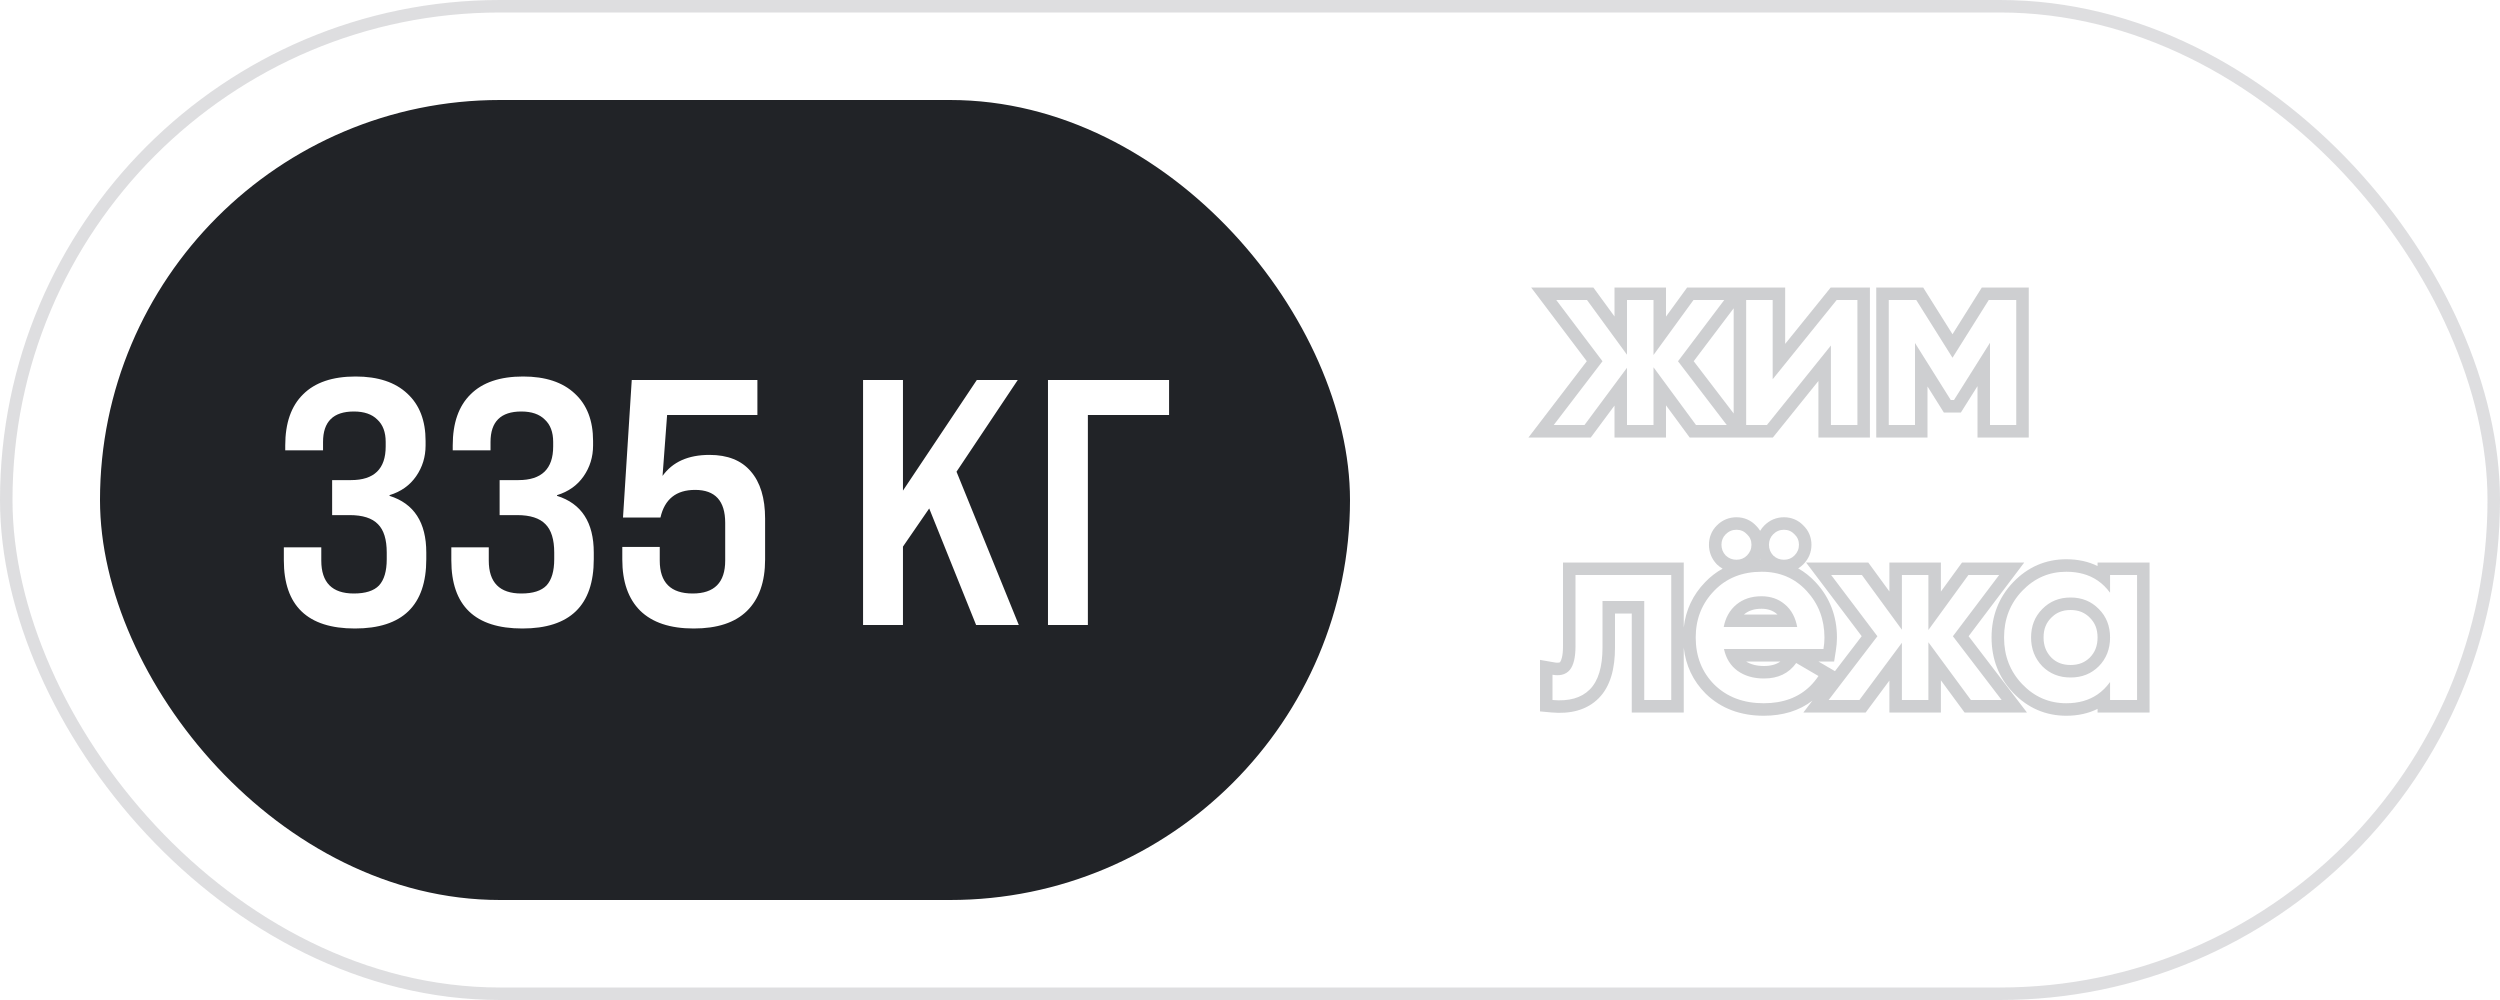
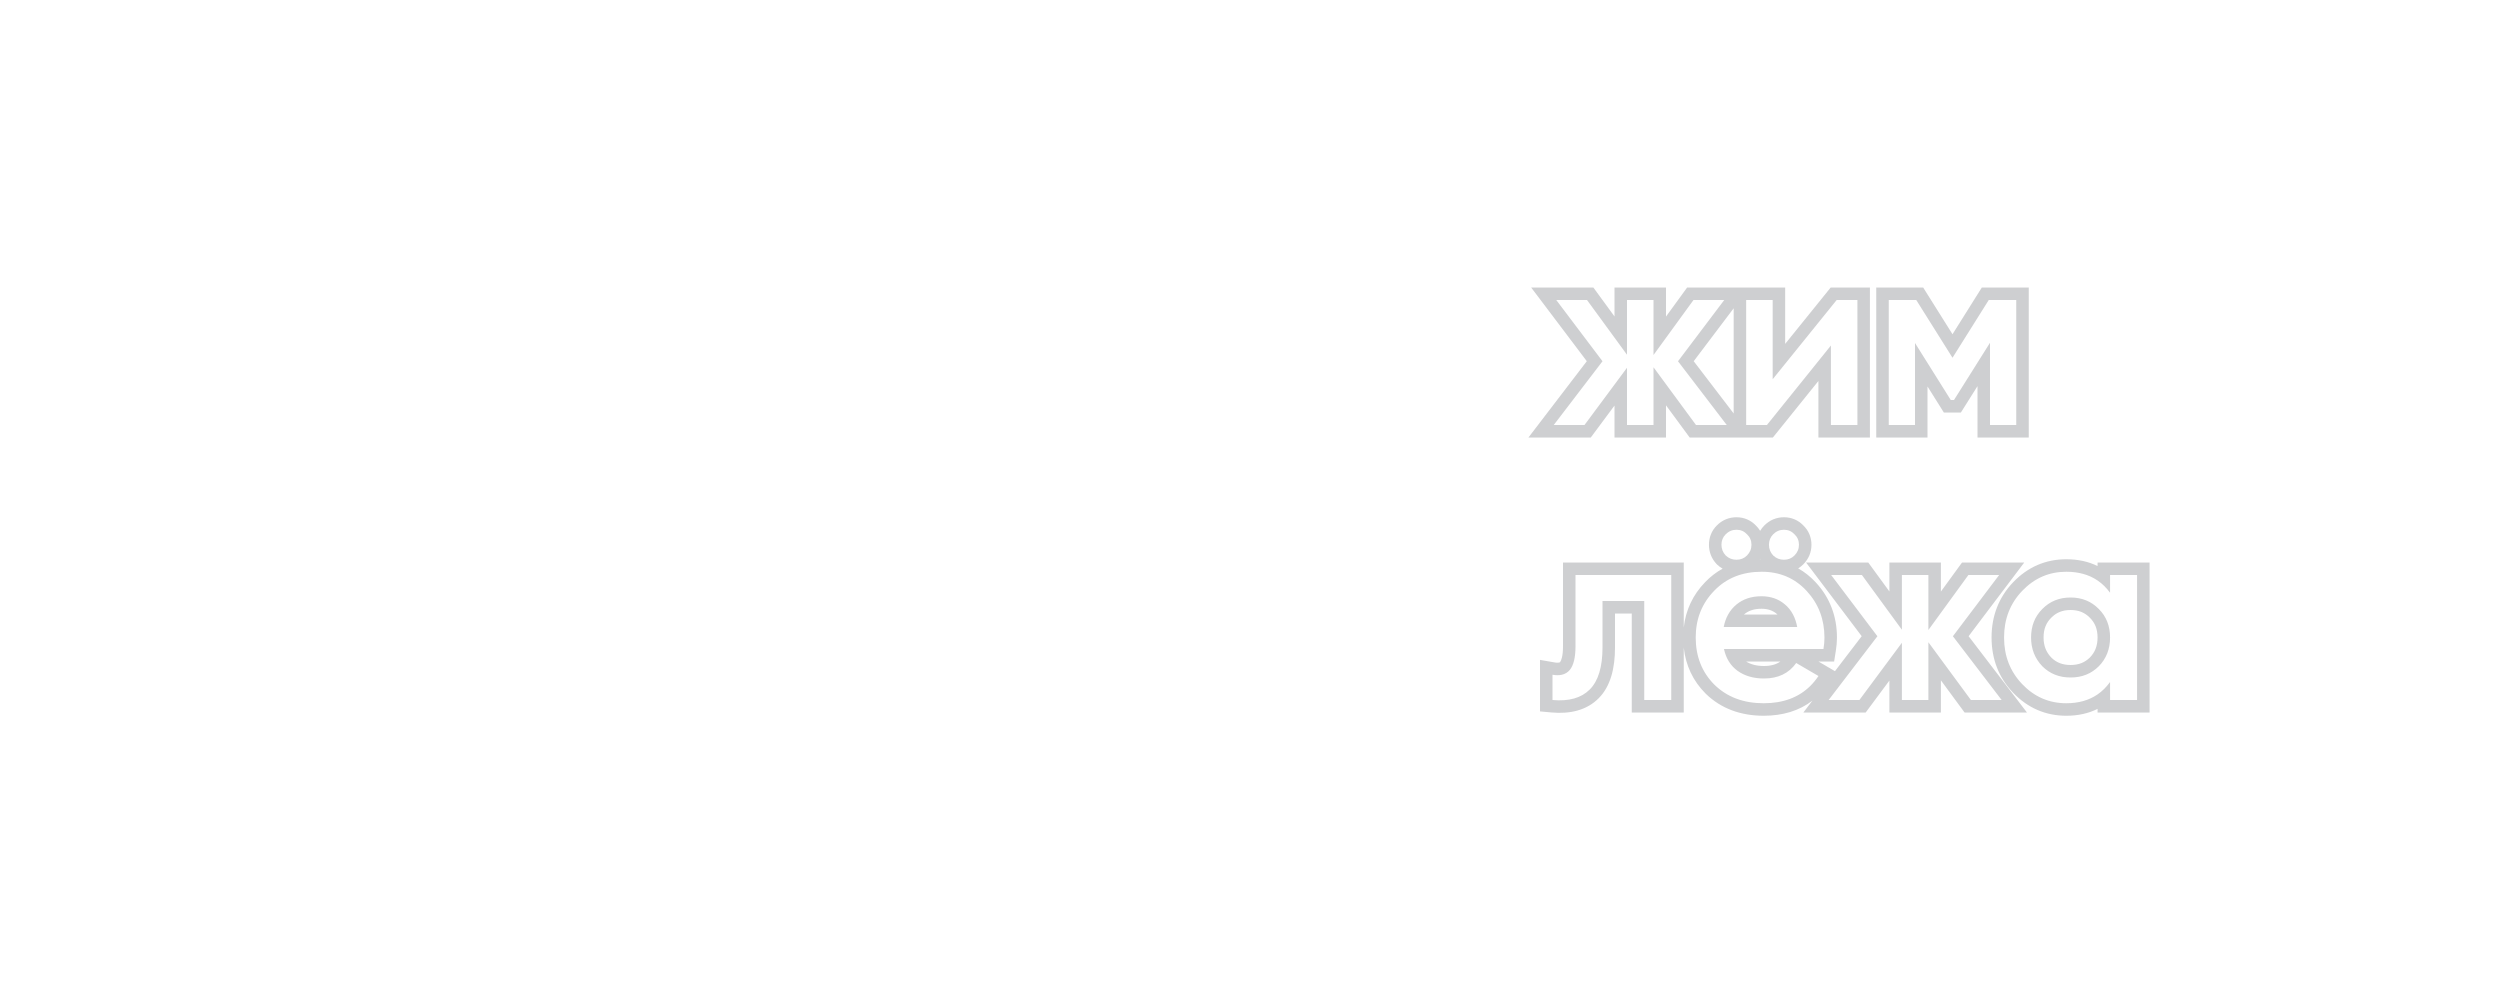
<svg xmlns="http://www.w3.org/2000/svg" width="200" height="80" viewBox="0 0 200 80" fill="none">
  <g filter="url(#filter0_b_447_3878)">
-     <rect width="200" height="80" rx="40" fill="white" fill-opacity="0.1" />
-     <rect x="0.5" y="0.5" width="199" height="79" rx="39.5" stroke="#5A5D65" stroke-opacity="0.2" />
-   </g>
+     </g>
  <path d="M134.24 28.9L138.14 34H135.68L132.28 29.38V34H130.16V29.42L126.76 34H124.3L128.2 28.9L124.5 24H126.96L130.16 28.38V24H132.28V28.4L135.48 24H137.94L134.24 28.9Z" fill="white" />
-   <path d="M141.814 30.34L146.934 24H148.594V34H146.474V27.64L141.354 34H139.694V24H141.814V30.34Z" fill="white" />
-   <path d="M159.1 24H161.3V34H159.2V27.42L156.32 32H156.06L153.2 27.44V34H151.1V24H153.3L156.2 28.62L159.1 24Z" fill="white" />
+   <path d="M159.1 24H161.3V34H159.2L156.32 32H156.06L153.2 27.44V34H151.1V24H153.3L156.2 28.62L159.1 24Z" fill="white" />
  <path d="M126.04 46H133.7V56H131.54V48.08H128.2V51.8C128.2 53.36 127.86 54.48 127.18 55.16C126.5 55.84 125.507 56.12 124.2 56V53.98C124.814 54.087 125.274 53.96 125.58 53.6C125.887 53.227 126.04 52.593 126.04 51.7V46Z" fill="white" />
  <path d="M139.757 44.44C139.531 44.667 139.251 44.78 138.917 44.78C138.584 44.78 138.297 44.667 138.057 44.44C137.831 44.2 137.717 43.913 137.717 43.58C137.717 43.247 137.831 42.967 138.057 42.74C138.297 42.5 138.584 42.38 138.917 42.38C139.251 42.38 139.531 42.5 139.757 42.74C139.997 42.967 140.117 43.247 140.117 43.58C140.117 43.913 139.997 44.2 139.757 44.44ZM143.557 44.44C143.331 44.667 143.051 44.78 142.717 44.78C142.384 44.78 142.097 44.667 141.857 44.44C141.631 44.2 141.517 43.913 141.517 43.58C141.517 43.247 141.631 42.967 141.857 42.74C142.097 42.5 142.384 42.38 142.717 42.38C143.051 42.38 143.331 42.5 143.557 42.74C143.797 42.967 143.917 43.247 143.917 43.58C143.917 43.913 143.797 44.2 143.557 44.44ZM145.877 51.92H137.917C138.077 52.667 138.437 53.247 138.997 53.66C139.571 54.073 140.277 54.28 141.117 54.28C142.251 54.28 143.111 53.867 143.697 53.04L145.477 54.08C144.504 55.533 143.044 56.26 141.097 56.26C139.484 56.26 138.171 55.767 137.157 54.78C136.157 53.78 135.657 52.52 135.657 51C135.657 49.52 136.151 48.273 137.137 47.26C138.111 46.247 139.377 45.74 140.937 45.74C142.391 45.74 143.591 46.253 144.537 47.28C145.484 48.307 145.957 49.553 145.957 51.02C145.957 51.287 145.931 51.587 145.877 51.92ZM137.897 50.16H143.777C143.631 49.373 143.297 48.767 142.777 48.34C142.271 47.913 141.651 47.7 140.917 47.7C140.117 47.7 139.451 47.92 138.917 48.36C138.384 48.8 138.044 49.4 137.897 50.16Z" fill="white" />
  <path d="M156.232 50.9L160.132 56H157.672L154.272 51.38V56H152.152V51.42L148.752 56H146.292L150.192 50.9L146.492 46H148.952L152.152 50.38V46H154.272V50.4L157.472 46H159.932L156.232 50.9Z" fill="white" />
-   <path d="M168.805 47.42V46H170.965V56H168.805V54.56C167.992 55.693 166.825 56.26 165.305 56.26C163.932 56.26 162.759 55.753 161.785 54.74C160.812 53.727 160.325 52.48 160.325 51C160.325 49.52 160.812 48.273 161.785 47.26C162.759 46.247 163.932 45.74 165.305 45.74C166.825 45.74 167.992 46.3 168.805 47.42ZM163.385 53.3C163.985 53.9 164.739 54.2 165.645 54.2C166.552 54.2 167.305 53.9 167.905 53.3C168.505 52.687 168.805 51.92 168.805 51C168.805 50.08 168.505 49.32 167.905 48.72C167.305 48.107 166.552 47.8 165.645 47.8C164.739 47.8 163.985 48.107 163.385 48.72C162.785 49.32 162.485 50.08 162.485 51C162.485 51.907 162.785 52.673 163.385 53.3Z" fill="white" />
  <path fill-rule="evenodd" clip-rule="evenodd" d="M135.48 24H137.94L134.24 28.9L138.14 34H135.68L132.28 29.38V34H130.16V29.42L126.76 34H124.3L128.2 28.9L124.5 24H126.96L130.16 28.38V24H132.28V28.4L135.48 24ZM133.28 25.325L134.971 23H142.814V27.51L146.456 23H149.594V35H145.474V30.477L141.832 35H135.174L133.28 32.426V35H129.16V32.445L127.263 35H122.276L126.944 28.896L122.492 23H127.468L129.16 25.316V23H133.28V25.325ZM138.694 33.078V24.662L135.496 28.896L138.694 33.078ZM146.474 27.64V34H148.594V24H146.934L141.814 30.34V24H139.694V34H141.354L146.474 27.64ZM158.547 23H162.3V35H158.2V30.889L156.872 33H155.507L154.2 30.916V35H150.1V23H153.853L156.2 26.739L158.547 23ZM156.2 28.62L153.3 24H151.1V34H153.2V27.44L156.06 32H156.32L159.2 27.42V34H161.3V24H159.1L156.2 28.62ZM125.04 45H134.7V50.207C134.854 48.812 135.426 47.585 136.418 46.565C136.838 46.128 137.303 45.771 137.809 45.493C137.653 45.404 137.506 45.295 137.37 45.167L137.35 45.147L137.33 45.127C136.926 44.699 136.717 44.166 136.717 43.58C136.717 42.993 136.927 42.455 137.35 42.033C137.774 41.609 138.313 41.38 138.917 41.38C139.513 41.38 140.049 41.604 140.464 42.033C140.602 42.166 140.718 42.311 140.812 42.467C140.904 42.312 141.016 42.167 141.15 42.033C141.574 41.609 142.113 41.38 142.717 41.38C143.313 41.38 143.849 41.604 144.264 42.033C144.693 42.448 144.917 42.984 144.917 43.58C144.917 44.184 144.688 44.723 144.264 45.147C144.138 45.274 144.001 45.381 143.855 45.47C144.37 45.76 144.844 46.138 145.272 46.602C146.398 47.823 146.957 49.316 146.957 51.02C146.957 51.351 146.924 51.706 146.864 52.078L146.73 52.92H145.474L146.797 53.693L148.936 50.896L144.484 45H149.46L151.152 47.316V45H155.272V47.325L156.963 45H161.94L157.488 50.896L162.156 57H157.166L155.272 54.426V57H151.152V54.445L149.255 57H144.269L144.993 56.052C143.935 56.863 142.619 57.26 141.097 57.26C139.263 57.26 137.686 56.691 136.459 55.496L136.45 55.487C135.434 54.472 134.856 53.229 134.7 51.805V57H130.54V49.08H129.2V51.8C129.2 53.467 128.843 54.912 127.887 55.867C126.928 56.827 125.597 57.133 124.108 56.996L123.2 56.912V52.791L124.371 52.995C124.575 53.03 124.688 53.015 124.739 53.001C124.775 52.991 124.793 52.98 124.813 52.958C124.893 52.854 125.04 52.515 125.04 51.7V45ZM125.58 53.6C125.414 53.795 125.202 53.922 124.945 53.98C124.729 54.029 124.481 54.029 124.2 53.98V56C125.507 56.12 126.5 55.84 127.18 55.16C127.86 54.48 128.2 53.36 128.2 51.8V48.08H131.54V56H133.7V46H126.04V51.7C126.04 52.593 125.887 53.227 125.58 53.6ZM152.152 51.42V56H154.272V51.38L157.672 56H160.132L156.232 50.9L159.932 46H157.472L154.272 50.4V46H152.152V50.38L148.952 46H146.492L150.192 50.9L146.292 56H148.752L152.152 51.42ZM145.877 51.92C145.931 51.587 145.957 51.287 145.957 51.02C145.957 49.553 145.484 48.307 144.537 47.28C143.591 46.253 142.391 45.74 140.937 45.74C139.377 45.74 138.111 46.247 137.137 47.26C136.151 48.273 135.657 49.52 135.657 51C135.657 52.52 136.157 53.78 137.157 54.78C138.171 55.767 139.484 56.26 141.097 56.26C142.655 56.26 143.901 55.794 144.836 54.864C145.069 54.631 145.283 54.37 145.477 54.08L143.697 53.04C143.111 53.867 142.251 54.28 141.117 54.28C140.277 54.28 139.571 54.073 138.997 53.66C138.719 53.455 138.49 53.208 138.31 52.92C138.128 52.629 137.998 52.295 137.917 51.92H145.877ZM139.687 52.92H142.431C142.1 53.155 141.677 53.28 141.117 53.28C140.508 53.28 140.046 53.146 139.687 52.92ZM142.777 48.34C142.271 47.913 141.651 47.7 140.917 47.7C140.117 47.7 139.451 47.92 138.917 48.36C138.645 48.585 138.422 48.852 138.251 49.16C138.087 49.455 137.969 49.788 137.897 50.16H143.777C143.707 49.786 143.595 49.453 143.441 49.16C143.271 48.837 143.05 48.564 142.777 48.34ZM142.197 49.16C142.179 49.144 142.161 49.128 142.143 49.113L142.133 49.105C141.826 48.847 141.442 48.7 140.917 48.7C140.311 48.7 139.88 48.862 139.553 49.131C139.542 49.141 139.531 49.15 139.519 49.16H142.197ZM140.835 44.741C140.827 44.728 140.82 44.715 140.812 44.703C140.805 44.715 140.797 44.728 140.789 44.741C140.804 44.741 140.819 44.741 140.835 44.741ZM143.557 42.74C143.331 42.5 143.051 42.38 142.717 42.38C142.384 42.38 142.097 42.5 141.857 42.74C141.631 42.967 141.517 43.247 141.517 43.58C141.517 43.913 141.631 44.2 141.857 44.44C142.097 44.667 142.384 44.78 142.717 44.78C143.051 44.78 143.331 44.667 143.557 44.44C143.797 44.2 143.917 43.913 143.917 43.58C143.917 43.247 143.797 42.967 143.557 42.74ZM139.757 42.74C139.531 42.5 139.251 42.38 138.917 42.38C138.584 42.38 138.297 42.5 138.057 42.74C137.831 42.967 137.717 43.247 137.717 43.58C137.717 43.913 137.831 44.2 138.057 44.44C138.297 44.667 138.584 44.78 138.917 44.78C139.251 44.78 139.531 44.667 139.757 44.44C139.997 44.2 140.117 43.913 140.117 43.58C140.117 43.247 139.997 42.967 139.757 42.74ZM167.905 48.72C167.305 48.107 166.552 47.8 165.645 47.8C164.739 47.8 163.985 48.107 163.385 48.72C162.785 49.32 162.485 50.08 162.485 51C162.485 51.907 162.785 52.673 163.385 53.3C163.985 53.9 164.739 54.2 165.645 54.2C166.552 54.2 167.305 53.9 167.905 53.3C168.505 52.687 168.805 51.92 168.805 51C168.805 50.08 168.505 49.32 167.905 48.72ZM167.194 52.597C167.595 52.185 167.805 51.677 167.805 51C167.805 50.321 167.594 49.823 167.198 49.427L167.19 49.419C166.79 49.01 166.3 48.8 165.645 48.8C164.99 48.8 164.5 49.01 164.1 49.419L164.092 49.427C163.696 49.823 163.485 50.321 163.485 51C163.485 51.658 163.692 52.171 164.1 52.6C164.497 52.994 164.988 53.2 165.645 53.2C166.304 53.2 166.796 52.993 167.194 52.597ZM167.805 55.553C167.119 56.024 166.285 56.26 165.305 56.26C163.932 56.26 162.759 55.753 161.785 54.74C160.812 53.727 160.325 52.48 160.325 51C160.325 49.52 160.812 48.273 161.785 47.26C162.759 46.247 163.932 45.74 165.305 45.74C166.285 45.74 167.119 45.973 167.805 46.439C168.183 46.695 168.516 47.022 168.805 47.42V46H170.965V56H168.805V54.56C168.516 54.962 168.183 55.293 167.805 55.553ZM167.805 56.711C167.069 57.078 166.229 57.26 165.305 57.26C163.652 57.26 162.221 56.637 161.064 55.433C159.901 54.222 159.325 52.723 159.325 51C159.325 49.277 159.901 47.778 161.064 46.567C162.221 45.363 163.652 44.74 165.305 44.74C166.229 44.74 167.068 44.92 167.805 45.284V45H171.965V57H167.805V56.711Z" fill="#5A5D65" fill-opacity="0.3" />
-   <rect x="8" y="8" width="100" height="64" rx="32" fill="#212327" />
  <path d="M28.391 50.28C24.602 50.28 22.707 48.46 22.707 44.82V43.784H25.703V44.848C25.703 46.603 26.571 47.48 28.307 47.48C29.241 47.48 29.913 47.265 30.323 46.836C30.734 46.388 30.939 45.688 30.939 44.736V44.204C30.939 43.159 30.706 42.403 30.239 41.936C29.773 41.451 29.017 41.208 27.971 41.208H26.571V38.408H28.083C29.931 38.408 30.855 37.512 30.855 35.72V35.356C30.855 34.572 30.631 33.975 30.183 33.564C29.754 33.135 29.128 32.92 28.307 32.92C26.665 32.92 25.843 33.732 25.843 35.356V36.028H22.819V35.636C22.819 33.844 23.295 32.481 24.247 31.548C25.199 30.596 26.599 30.12 28.447 30.12C30.239 30.12 31.62 30.577 32.591 31.492C33.562 32.388 34.047 33.648 34.047 35.272V35.636C34.047 36.551 33.795 37.372 33.291 38.1C32.787 38.828 32.078 39.332 31.163 39.612V39.668C33.123 40.284 34.103 41.796 34.103 44.204V44.736C34.103 48.432 32.199 50.28 28.391 50.28ZM41.79 50.28C38 50.28 36.106 48.46 36.106 44.82V43.784H39.102V44.848C39.102 46.603 39.97 47.48 41.706 47.48C42.639 47.48 43.311 47.265 43.722 46.836C44.132 46.388 44.338 45.688 44.338 44.736V44.204C44.338 43.159 44.104 42.403 43.638 41.936C43.171 41.451 42.415 41.208 41.37 41.208H39.97V38.408H41.482C43.33 38.408 44.254 37.512 44.254 35.72V35.356C44.254 34.572 44.03 33.975 43.582 33.564C43.152 33.135 42.527 32.92 41.706 32.92C40.063 32.92 39.242 33.732 39.242 35.356V36.028H36.218V35.636C36.218 33.844 36.694 32.481 37.646 31.548C38.598 30.596 39.998 30.12 41.846 30.12C43.638 30.12 45.019 30.577 45.99 31.492C46.96 32.388 47.446 33.648 47.446 35.272V35.636C47.446 36.551 47.194 37.372 46.69 38.1C46.186 38.828 45.476 39.332 44.562 39.612V39.668C46.522 40.284 47.502 41.796 47.502 44.204V44.736C47.502 48.432 45.598 50.28 41.79 50.28ZM59.752 48.88C58.8 49.813 57.381 50.28 55.496 50.28C53.611 50.28 52.183 49.804 51.212 48.852C50.26 47.9 49.784 46.537 49.784 44.764V43.756H52.78V44.848C52.78 46.603 53.657 47.48 55.412 47.48C57.148 47.48 58.016 46.603 58.016 44.848V41.824C58.016 40.069 57.213 39.192 55.608 39.192C54.096 39.192 53.172 39.929 52.836 41.404H49.84L50.54 30.4H60.592V33.2H53.368L53.004 38.072C53.807 36.952 55.057 36.392 56.756 36.392C58.212 36.392 59.313 36.831 60.06 37.708C60.825 38.585 61.208 39.845 61.208 41.488V44.764C61.208 46.556 60.723 47.928 59.752 48.88ZM81.505 50H78.089L74.337 40.676L72.237 43.728V50H69.045V30.4H72.237V39.248L78.145 30.4H81.421L76.521 37.736L81.505 50ZM87.03 50H83.838V30.4L93.526 30.4V33.2H87.03V50Z" fill="white" />
  <defs>
    <filter id="filter0_b_447_3878" x="-20" y="-20" width="240" height="120" filterUnits="userSpaceOnUse" color-interpolation-filters="sRGB">
      <feFlood flood-opacity="0" result="BackgroundImageFix" />
      <feGaussianBlur in="BackgroundImageFix" stdDeviation="10" />
      <feComposite in2="SourceAlpha" operator="in" result="effect1_backgroundBlur_447_3878" />
      <feBlend mode="normal" in="SourceGraphic" in2="effect1_backgroundBlur_447_3878" result="shape" />
    </filter>
  </defs>
</svg>